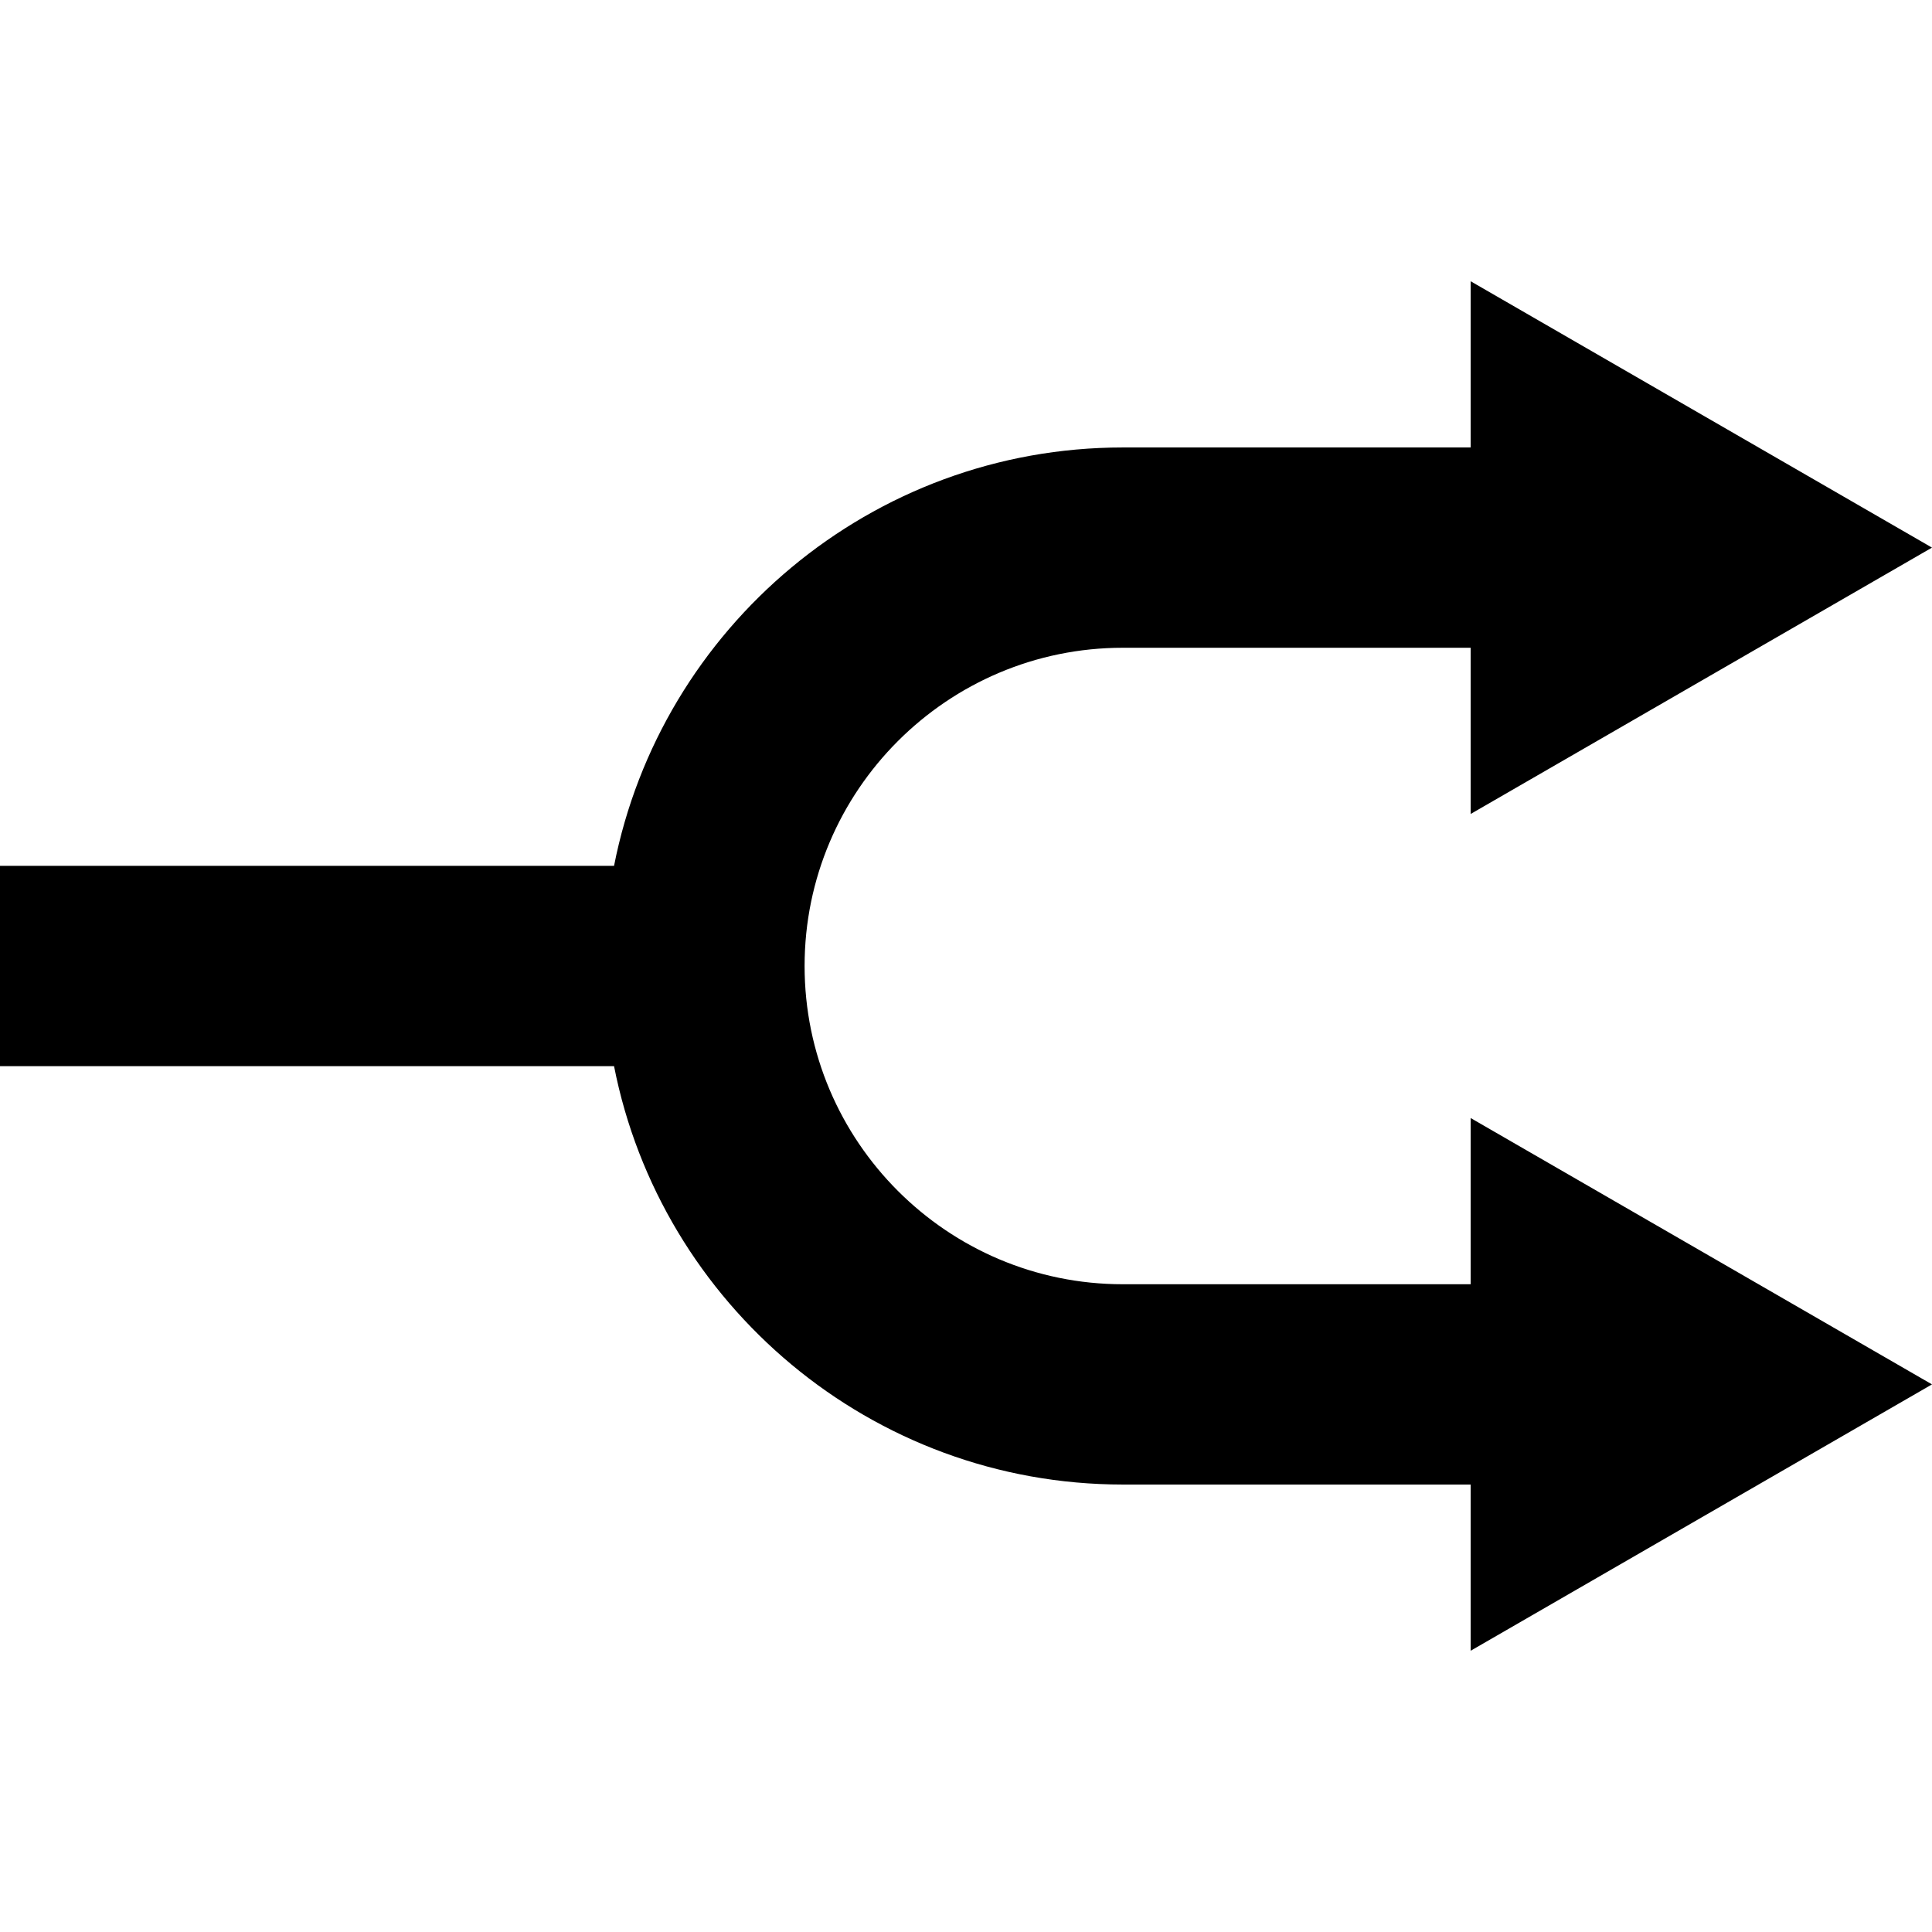
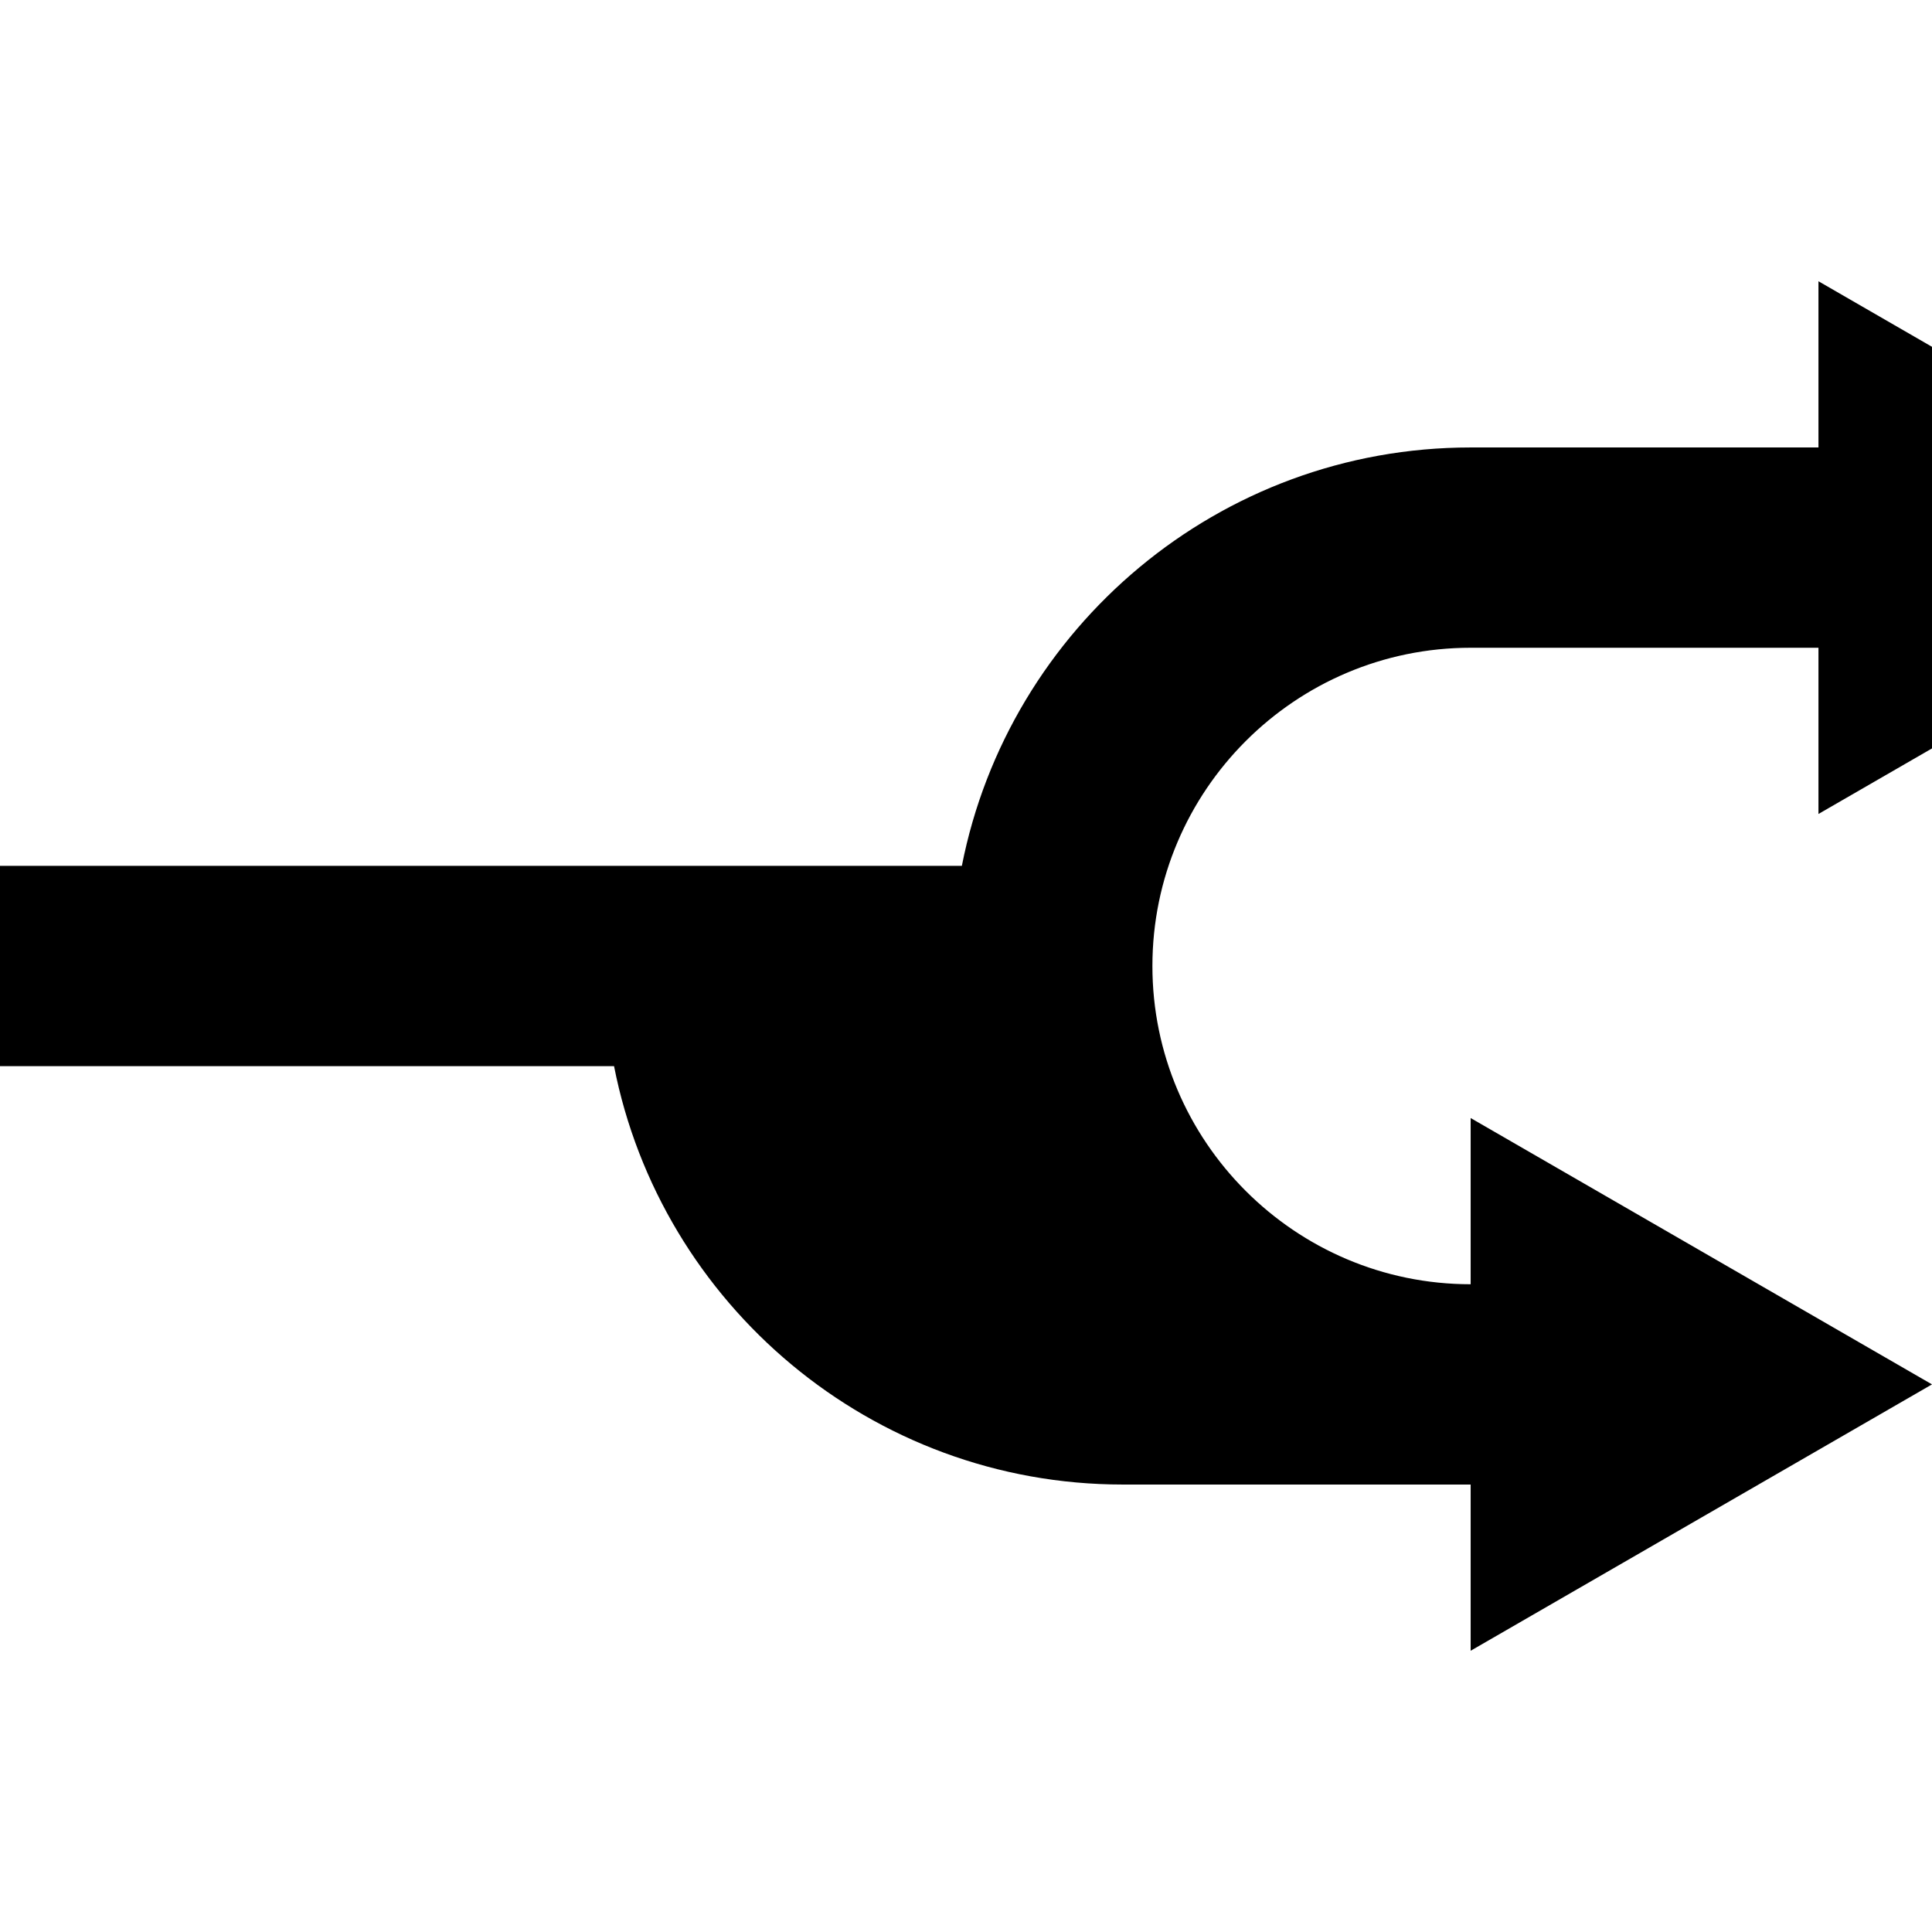
<svg xmlns="http://www.w3.org/2000/svg" fill="#000000" version="1.1" id="Capa_1" width="800px" height="800px" viewBox="0 0 539.469 539.469" xml:space="preserve">
  <g>
-     <path d="M410.648,312.188v46.41h-97.119c-49,0-88.864-39.863-88.864-88.862c0-49,39.864-88.864,88.864-88.864h97.119v46.41   l64.408-37.187l64.412-37.187l-64.412-37.187l-64.408-37.187v46.41h-97.119c-70.273,0-129.005,50.326-142.07,116.828H0v55.927   h171.459c13.066,66.501,71.797,116.826,142.07,116.826h97.119v46.411l64.408-37.188l64.412-37.188l-64.412-37.187L410.648,312.188z   " />
+     <path d="M410.648,312.188v46.41c-49,0-88.864-39.863-88.864-88.862c0-49,39.864-88.864,88.864-88.864h97.119v46.41   l64.408-37.187l64.412-37.187l-64.412-37.187l-64.408-37.187v46.41h-97.119c-70.273,0-129.005,50.326-142.07,116.828H0v55.927   h171.459c13.066,66.501,71.797,116.826,142.07,116.826h97.119v46.411l64.408-37.188l64.412-37.188l-64.412-37.187L410.648,312.188z   " />
  </g>
</svg>